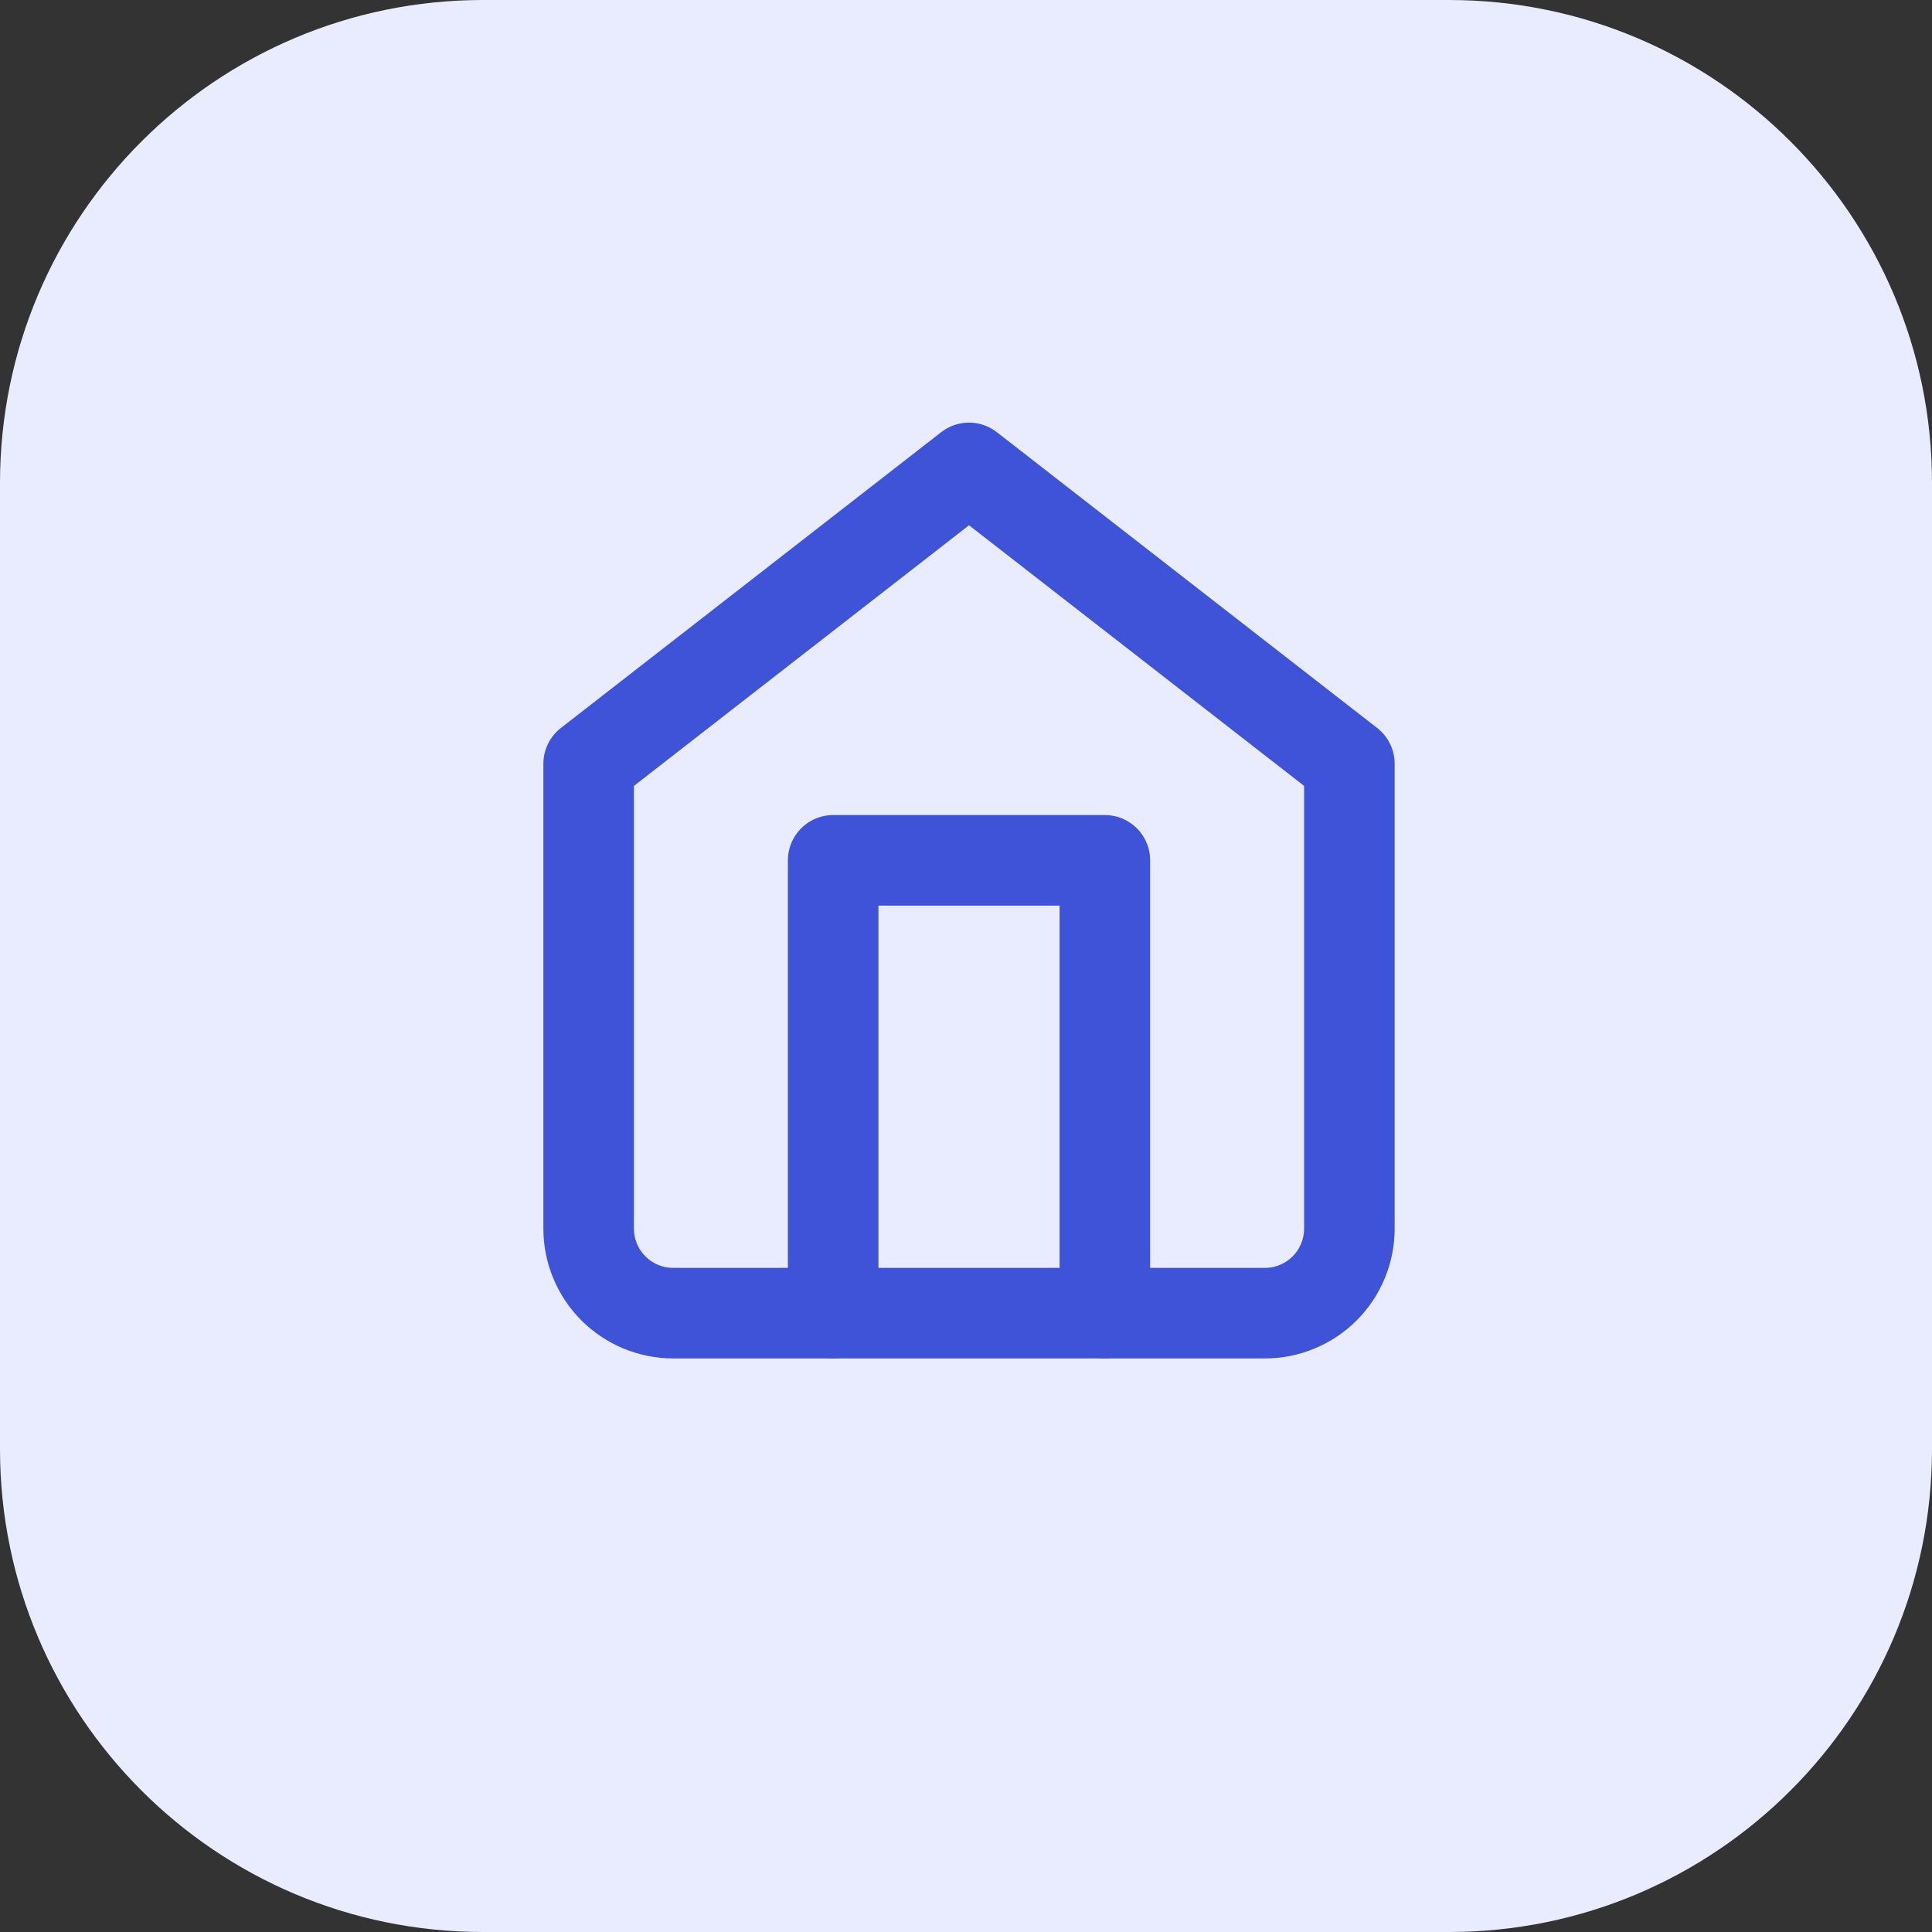
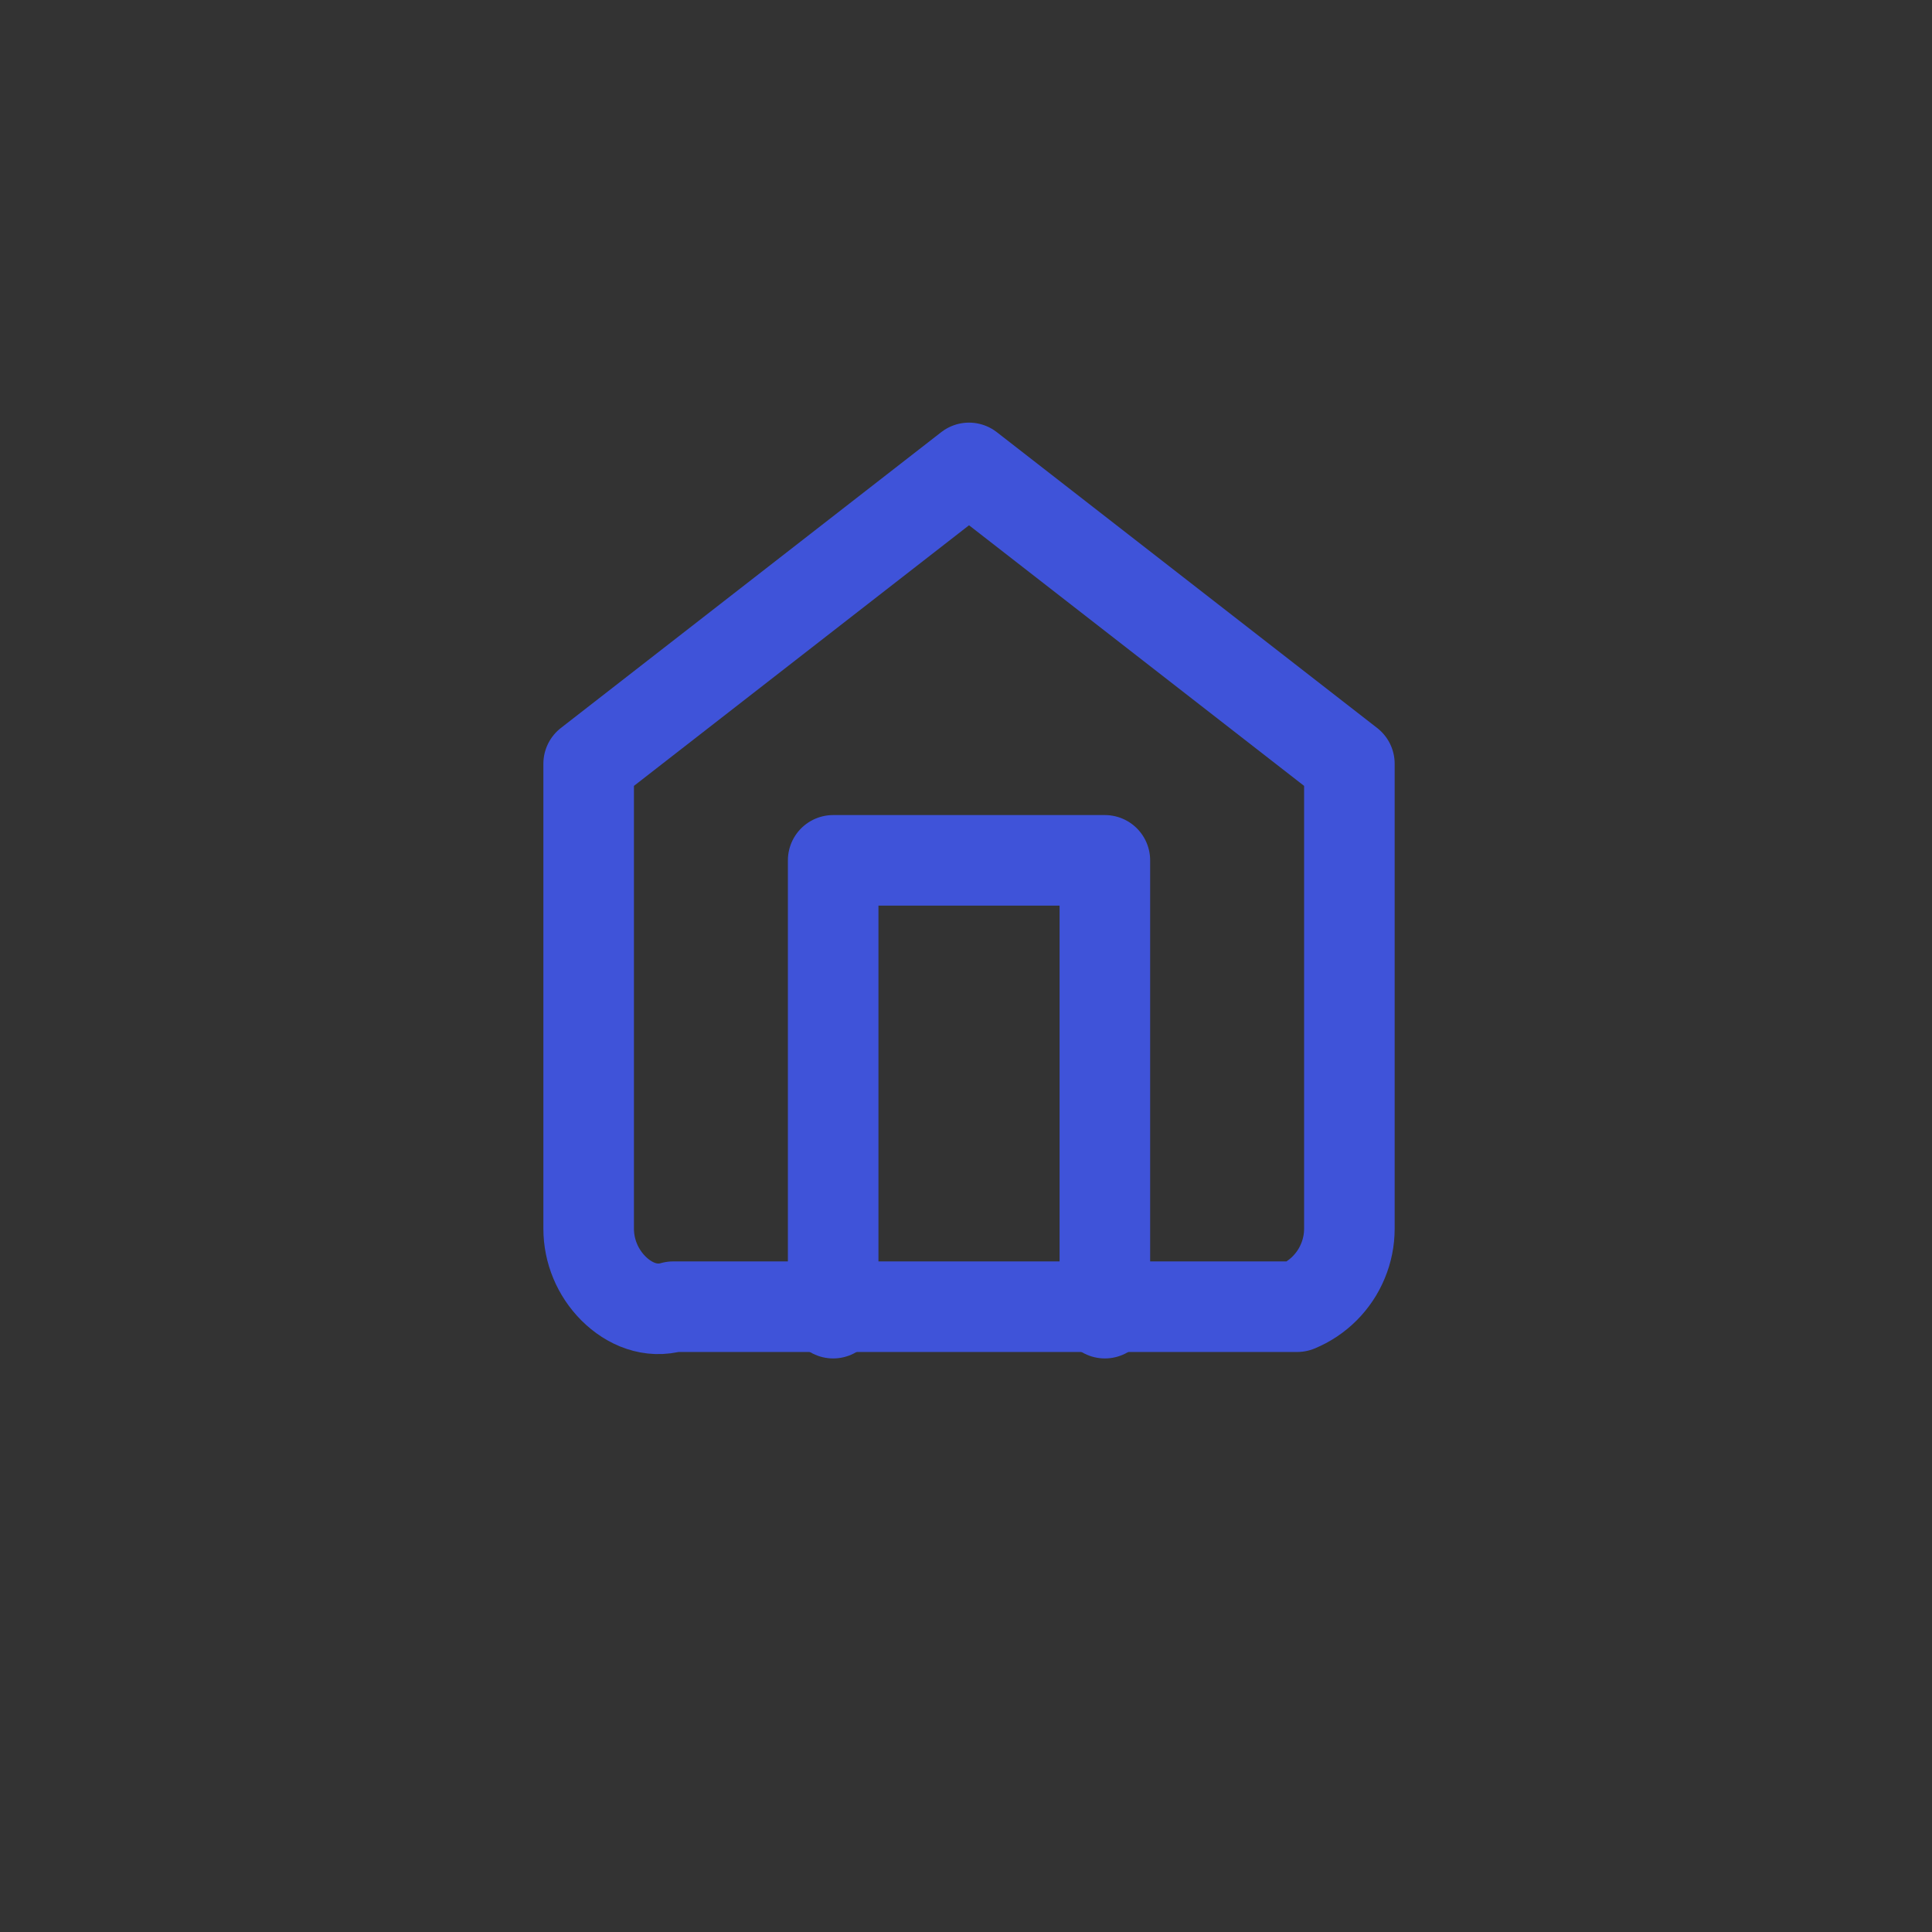
<svg xmlns="http://www.w3.org/2000/svg" width="32" height="32" viewBox="0 0 32 32" fill="none">
  <rect x="0" y="0" width="32" height="32" fill="#333333" stroke="none" />
-   <path d="M24 0H8C3.582 0 0 3.582 0 8V24C0 28.418 3.582 32 8 32H24C28.418 32 32 28.418 32 24V8C32 3.582 28.418 0 24 0Z" fill="#E9ECFF" />
-   <path d="M9.75 12.65L16.05 7.75L22.35 12.65V20.35C22.35 20.534 22.314 20.716 22.243 20.886C22.173 21.056 22.07 21.21 21.94 21.34C21.81 21.47 21.656 21.573 21.486 21.643C21.316 21.714 21.134 21.75 20.95 21.75H11.15C10.779 21.75 10.423 21.602 10.16 21.34C9.898 21.077 9.75 20.721 9.75 20.35V12.65Z" stroke="#3F53D9" stroke-width="1.5" stroke-linecap="round" stroke-linejoin="round" />
+   <path d="M9.75 12.65L16.05 7.75L22.35 12.65V20.35C22.35 20.534 22.314 20.716 22.243 20.886C22.173 21.056 22.07 21.21 21.94 21.34C21.81 21.47 21.656 21.573 21.486 21.643H11.15C10.779 21.75 10.423 21.602 10.16 21.34C9.898 21.077 9.75 20.721 9.75 20.35V12.65Z" stroke="#3F53D9" stroke-width="1.5" stroke-linecap="round" stroke-linejoin="round" />
  <path d="M13.8 21.75V14.25H18.3V21.75" stroke="#3F53D9" stroke-width="1.5" stroke-linecap="round" stroke-linejoin="round" />
</svg>